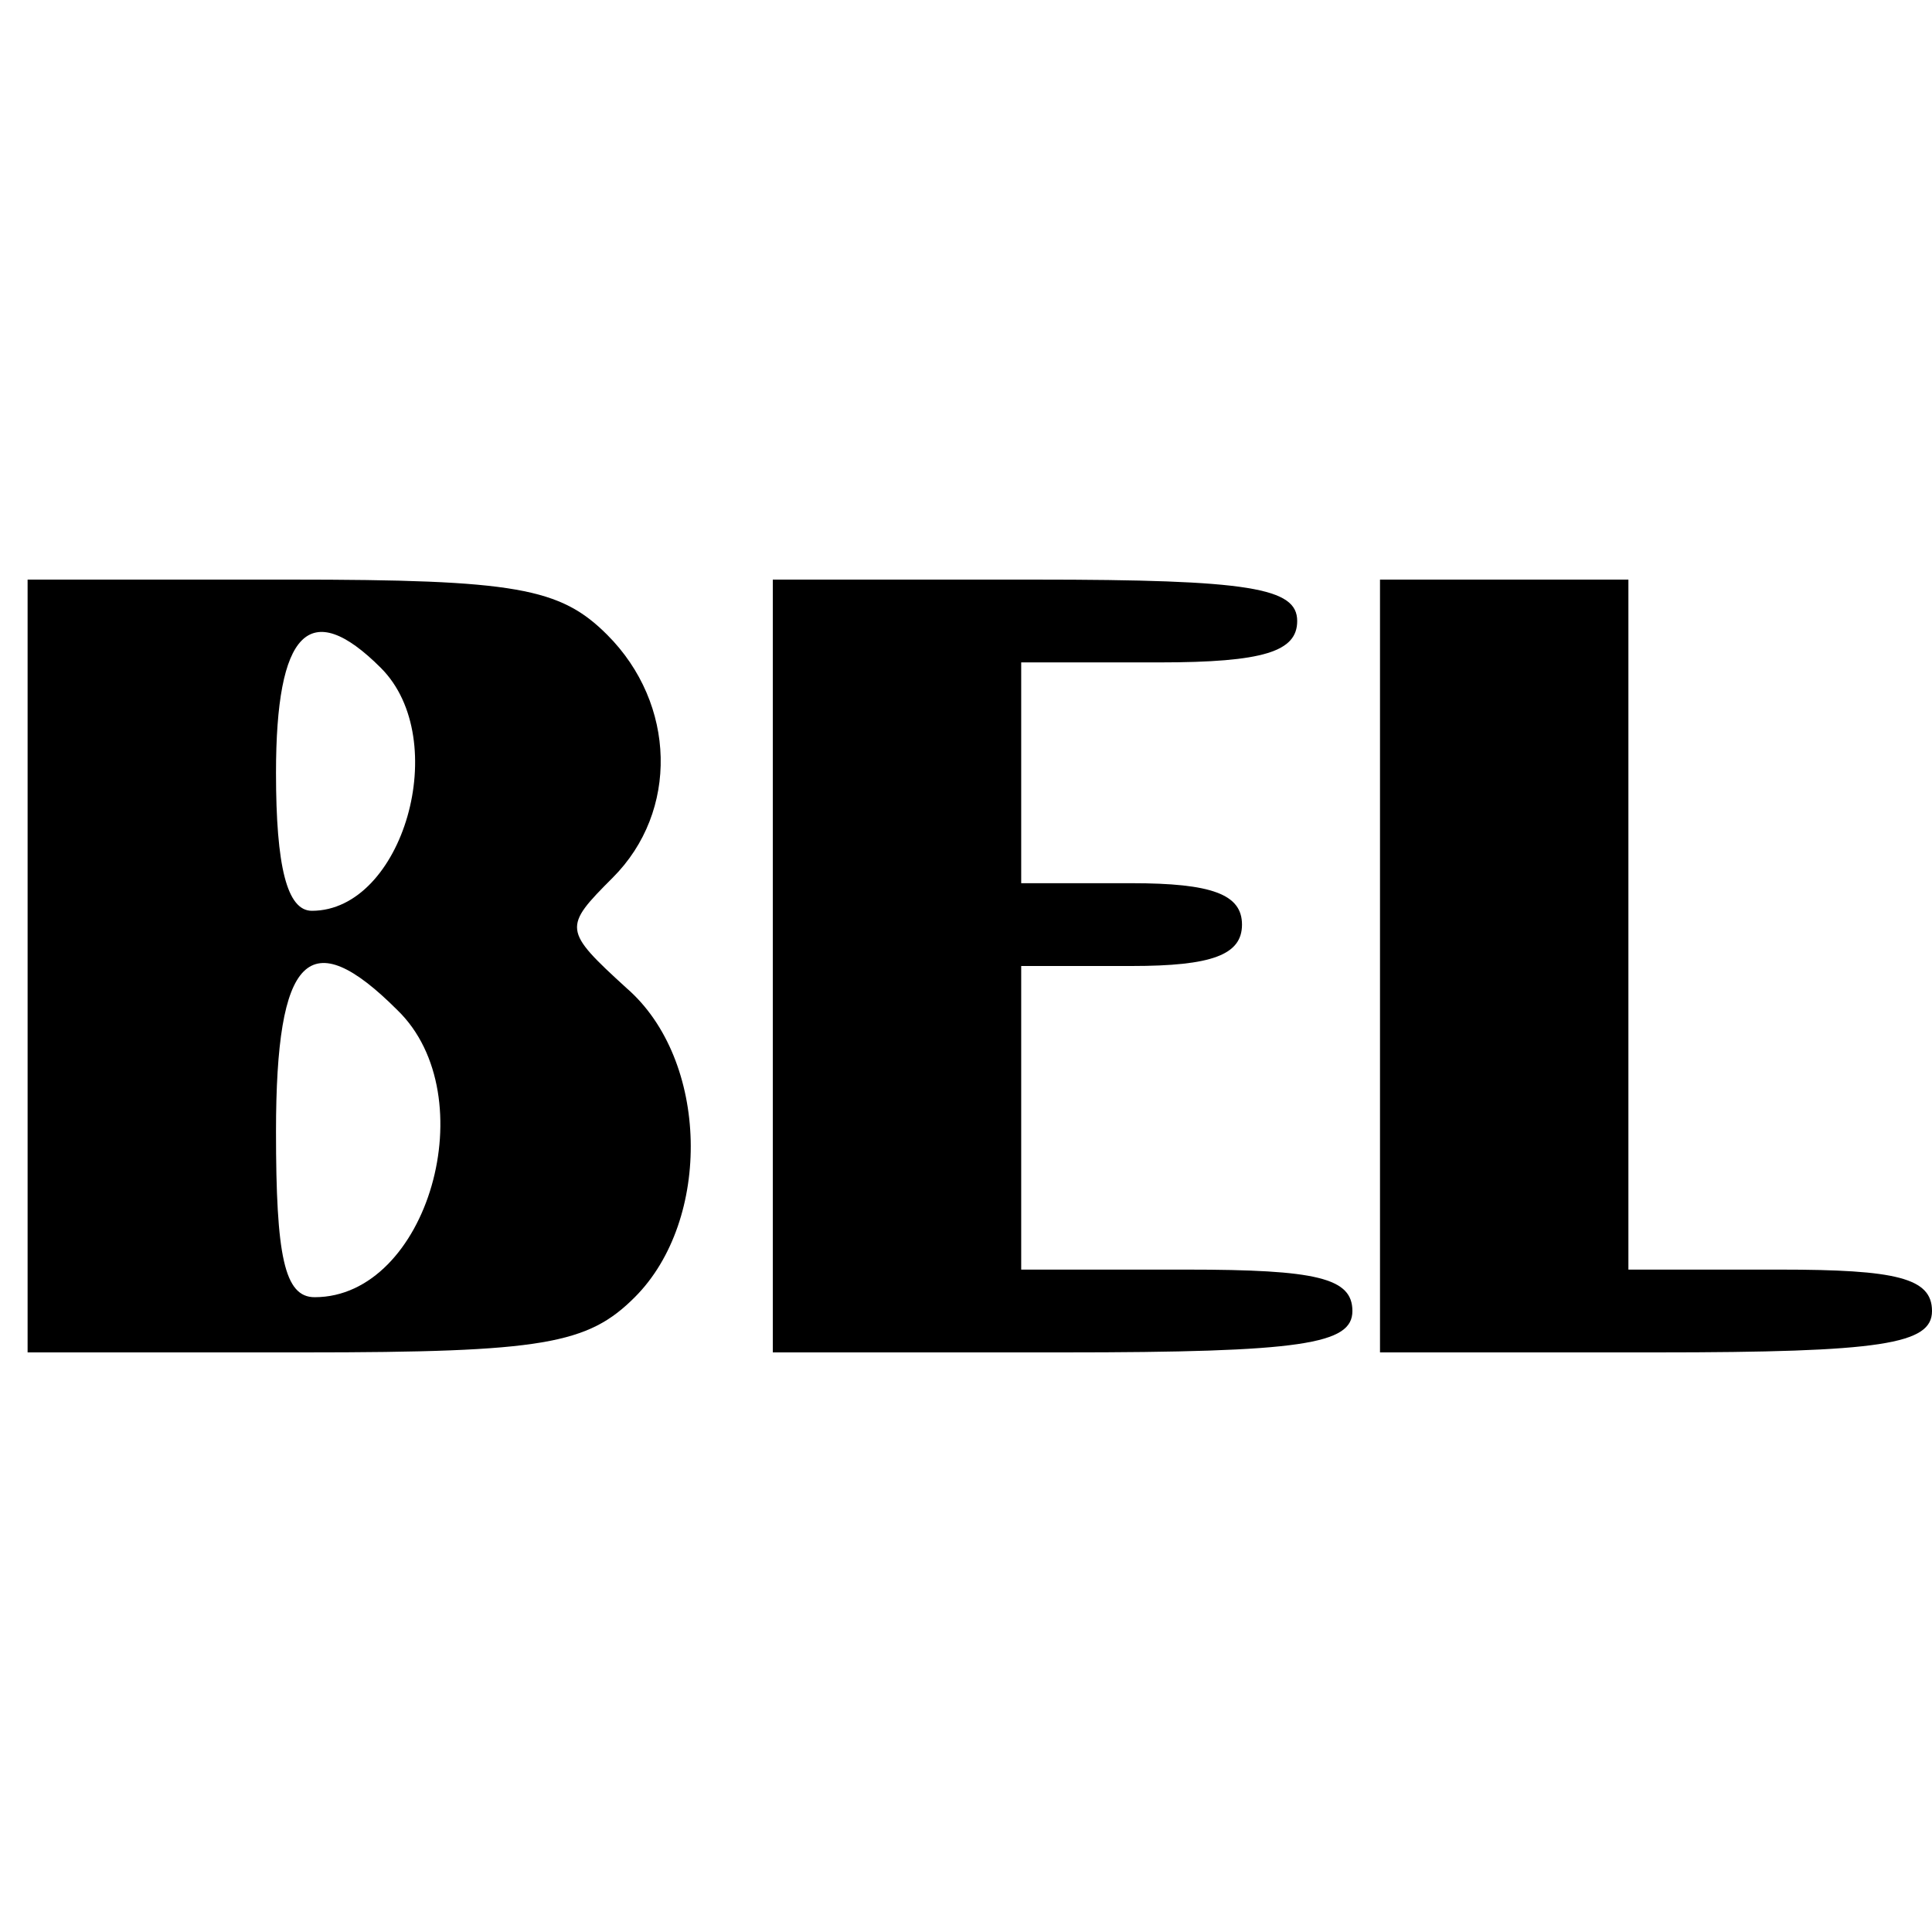
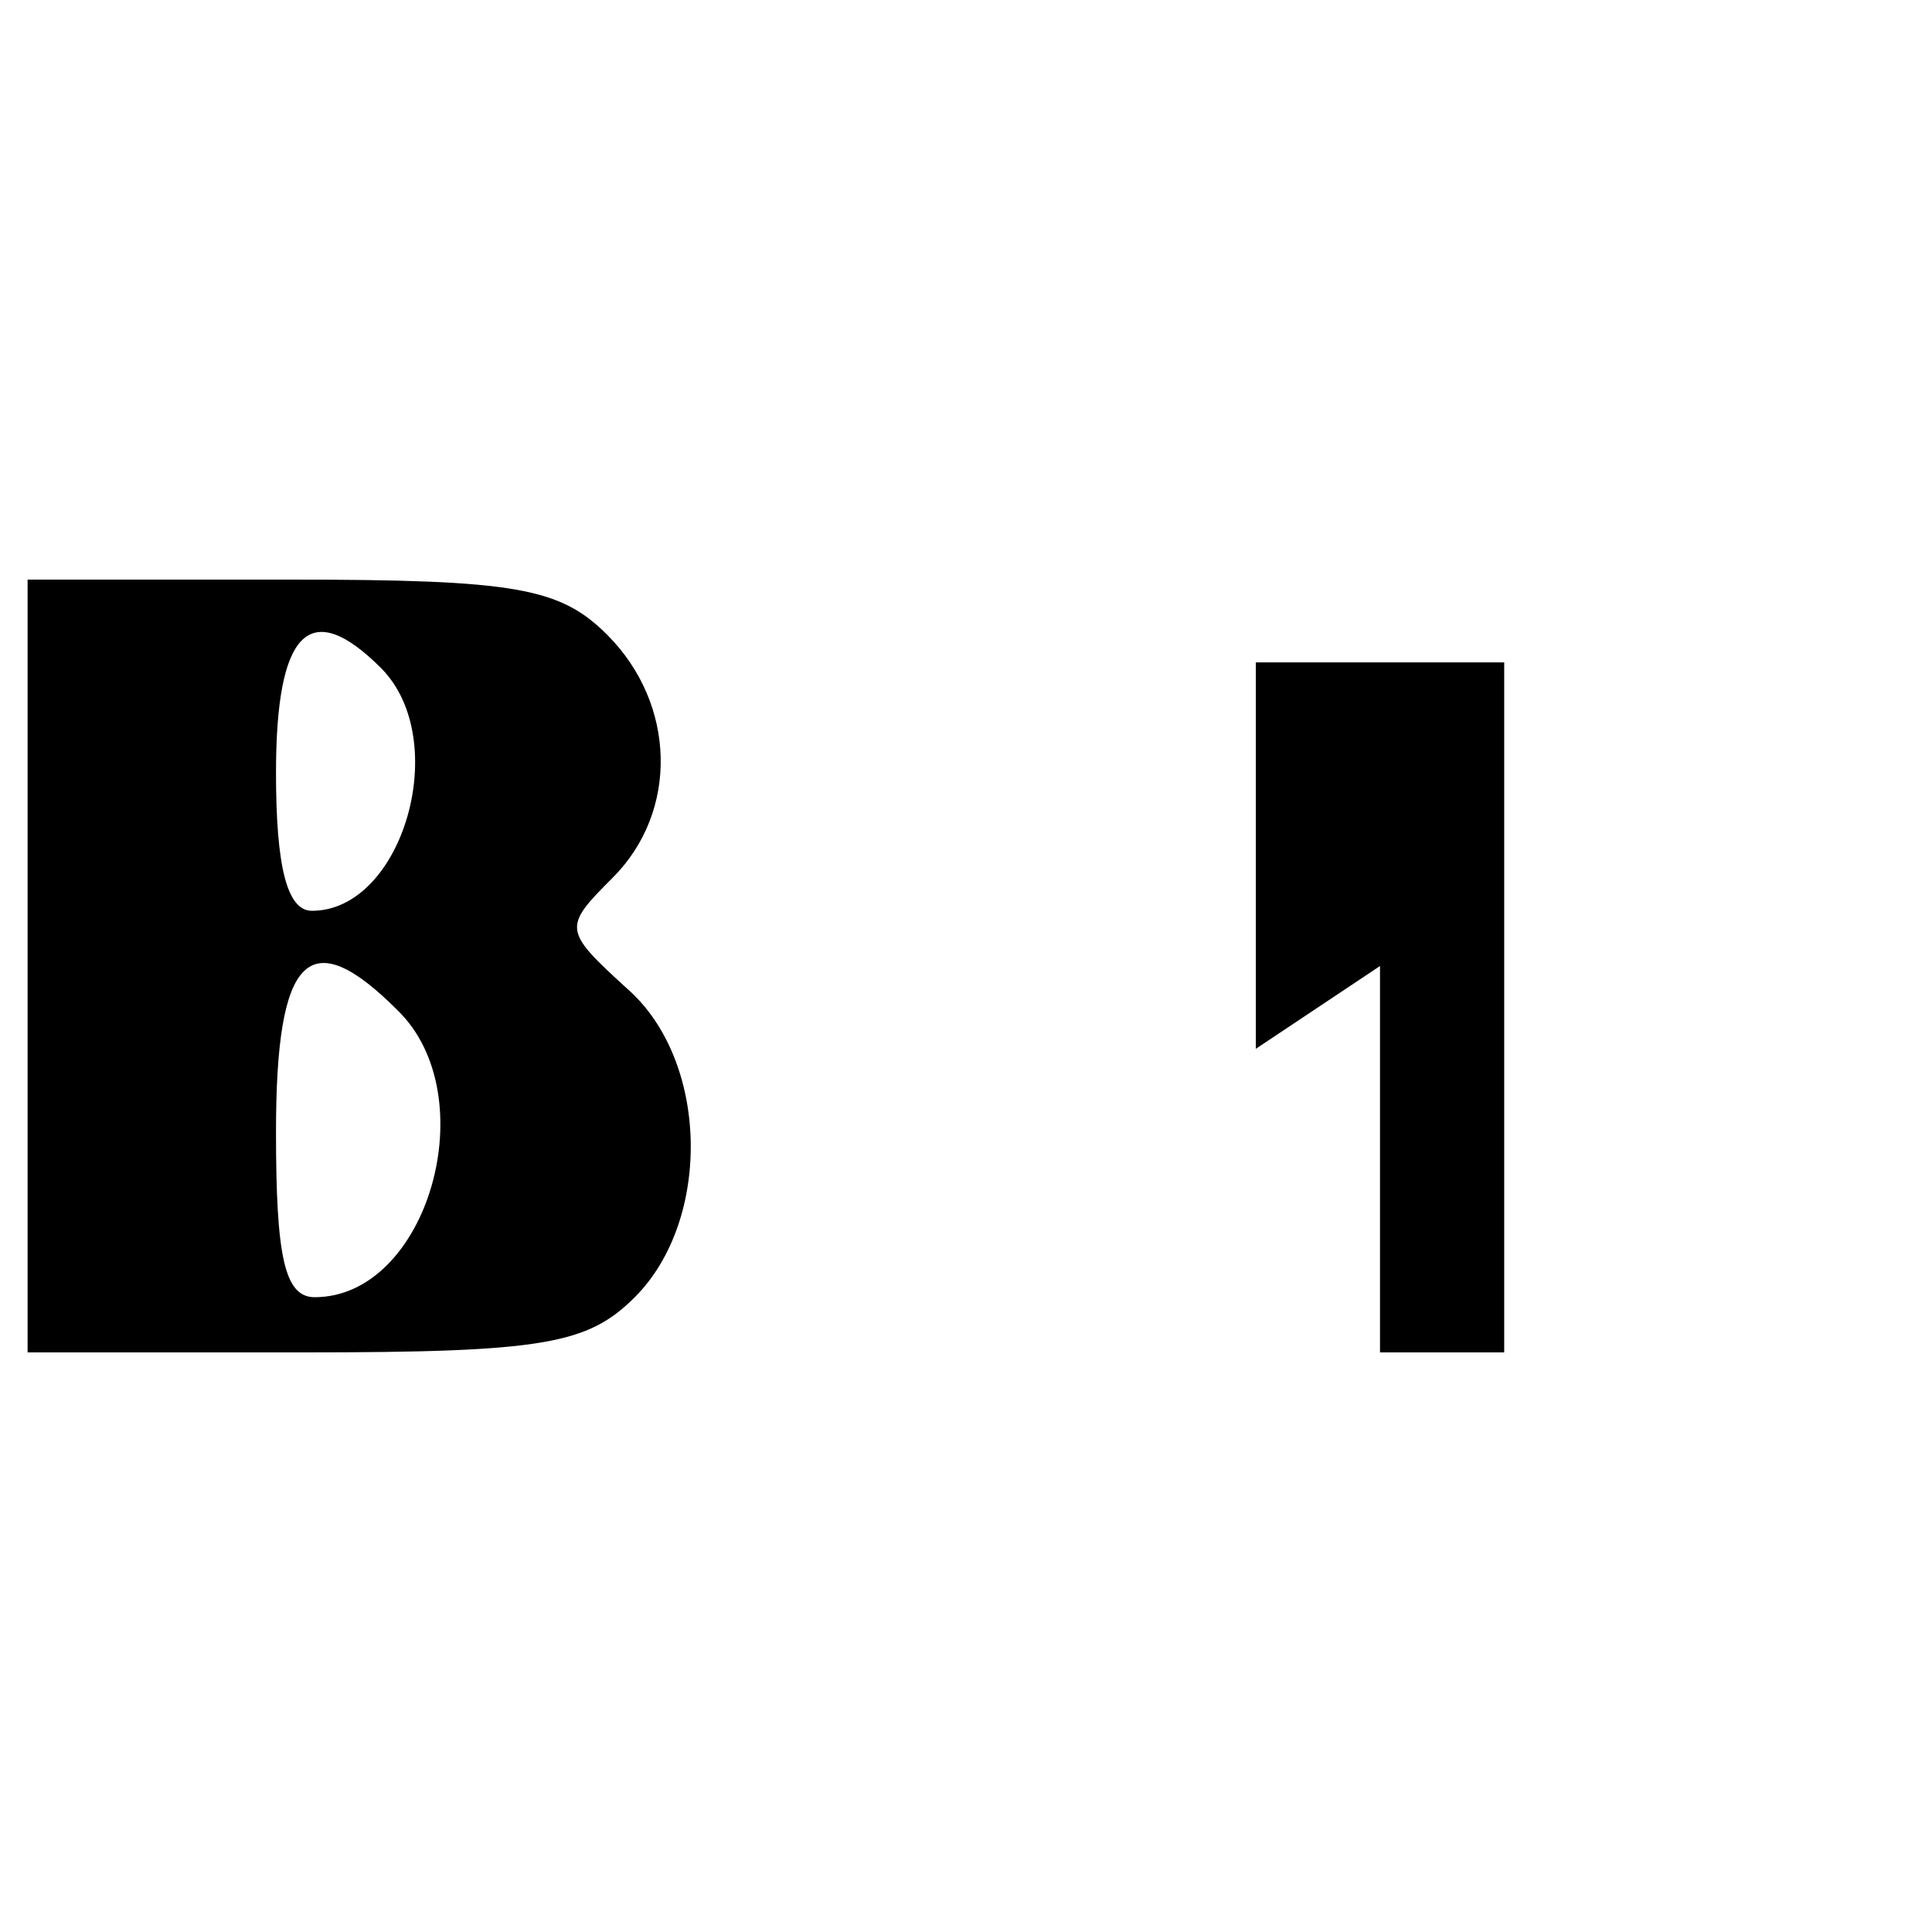
<svg xmlns="http://www.w3.org/2000/svg" version="1.0" width="70pt" height="70pt" viewBox="0 0 70 70" preserveAspectRatio="xMidYMid meet">
  <g transform="translate(0,70) scale(0.1,-0.1)" fill="#000000" stroke="none">
    <path d="M10 350 l0 -140 100 0 c87 0 103 3 120 20 28 28 27 86 -3 112 -23 21 -23 22 -5 40 24 24 23 63 -2 88 -17 17 -33 20 -115 20 l-95 0 0 -140z m128 108 c26 -26 8 -88 -25 -88 -9 0 -13 16 -13 50 0 51 12 64 38 38z m6 -124 c32 -31 11 -104 -30 -104 -11 0 -14 15 -14 60 0 64 12 76 44 44z" />
-     <path d="M280 350 l0 -140 105 0 c87 0 105 3 105 15 0 12 -13 15 -60 15 l-60 0 0 55 0 55 40 0 c29 0 40 4 40 15 0 11 -11 15 -40 15 l-40 0 0 40 0 40 50 0 c38 0 50 4 50 15 0 12 -17 15 -95 15 l-95 0 0 -140z" />
-     <path d="M500 350 l0 -140 100 0 c82 0 100 3 100 15 0 12 -13 15 -55 15 l-55 0 0 125 0 125 -45 0 -45 0 0 -140z" />
+     <path d="M500 350 l0 -140 100 0 l-55 0 0 125 0 125 -45 0 -45 0 0 -140z" />
  </g>
</svg>